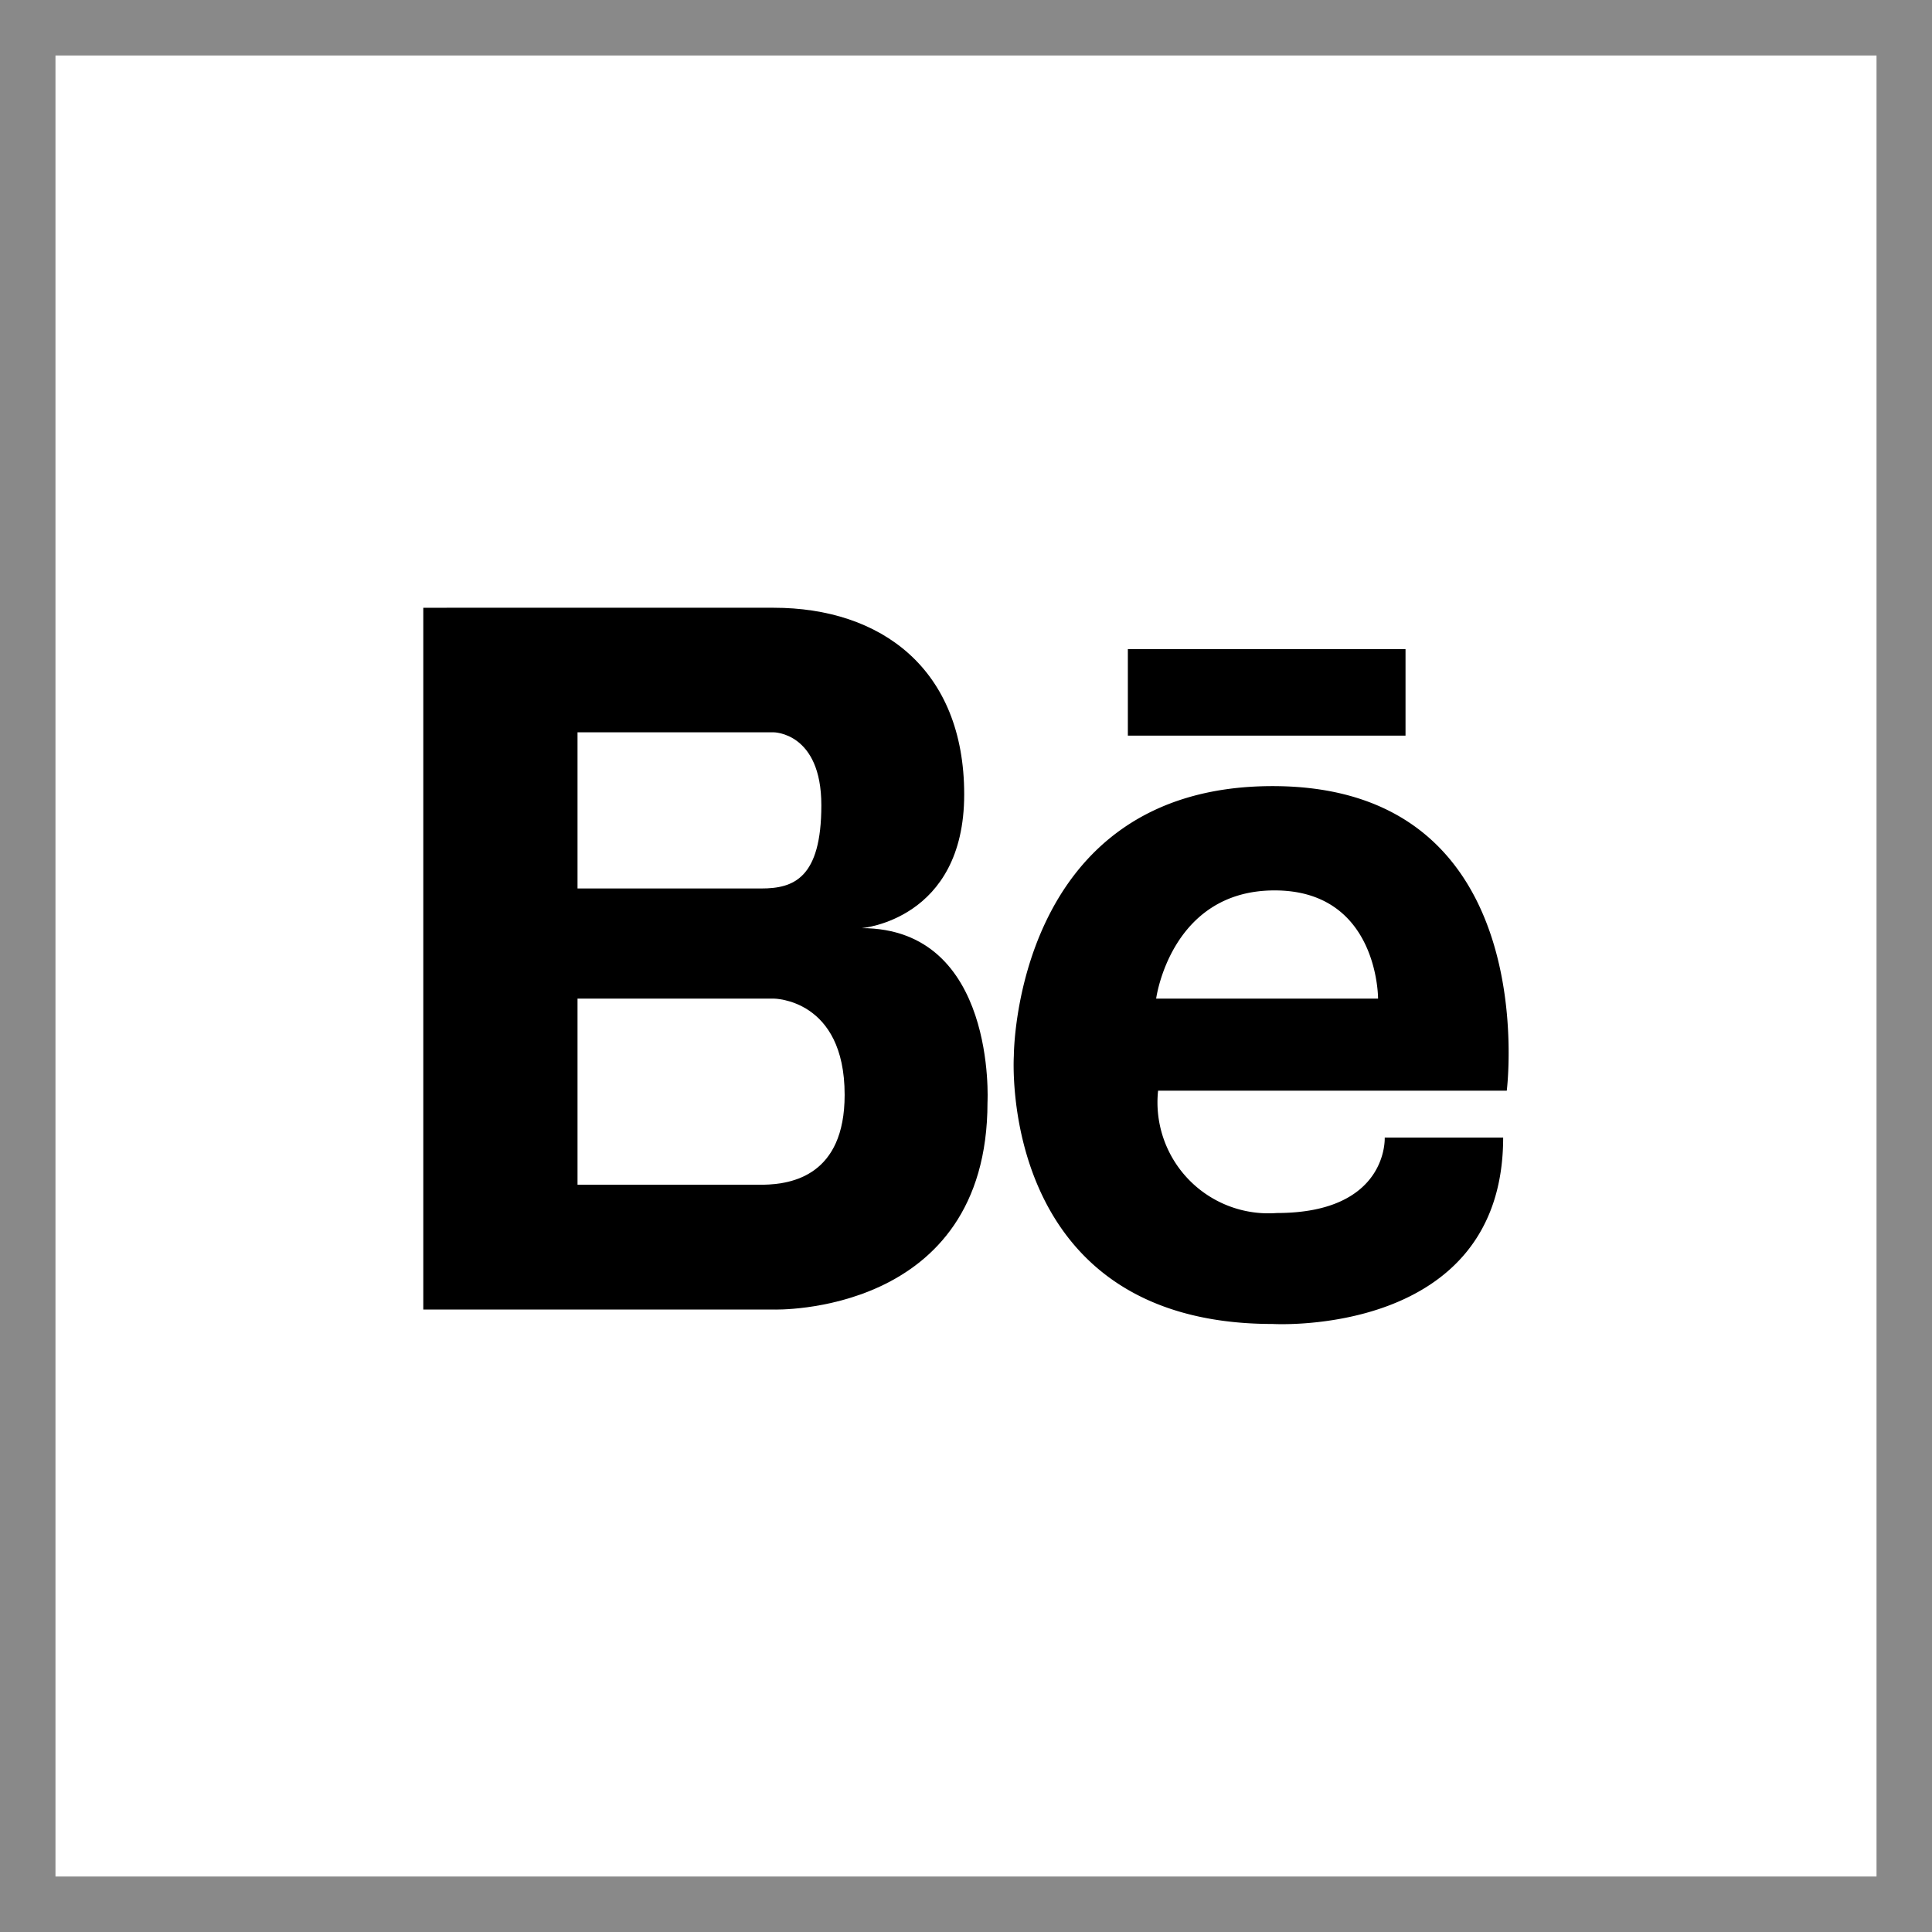
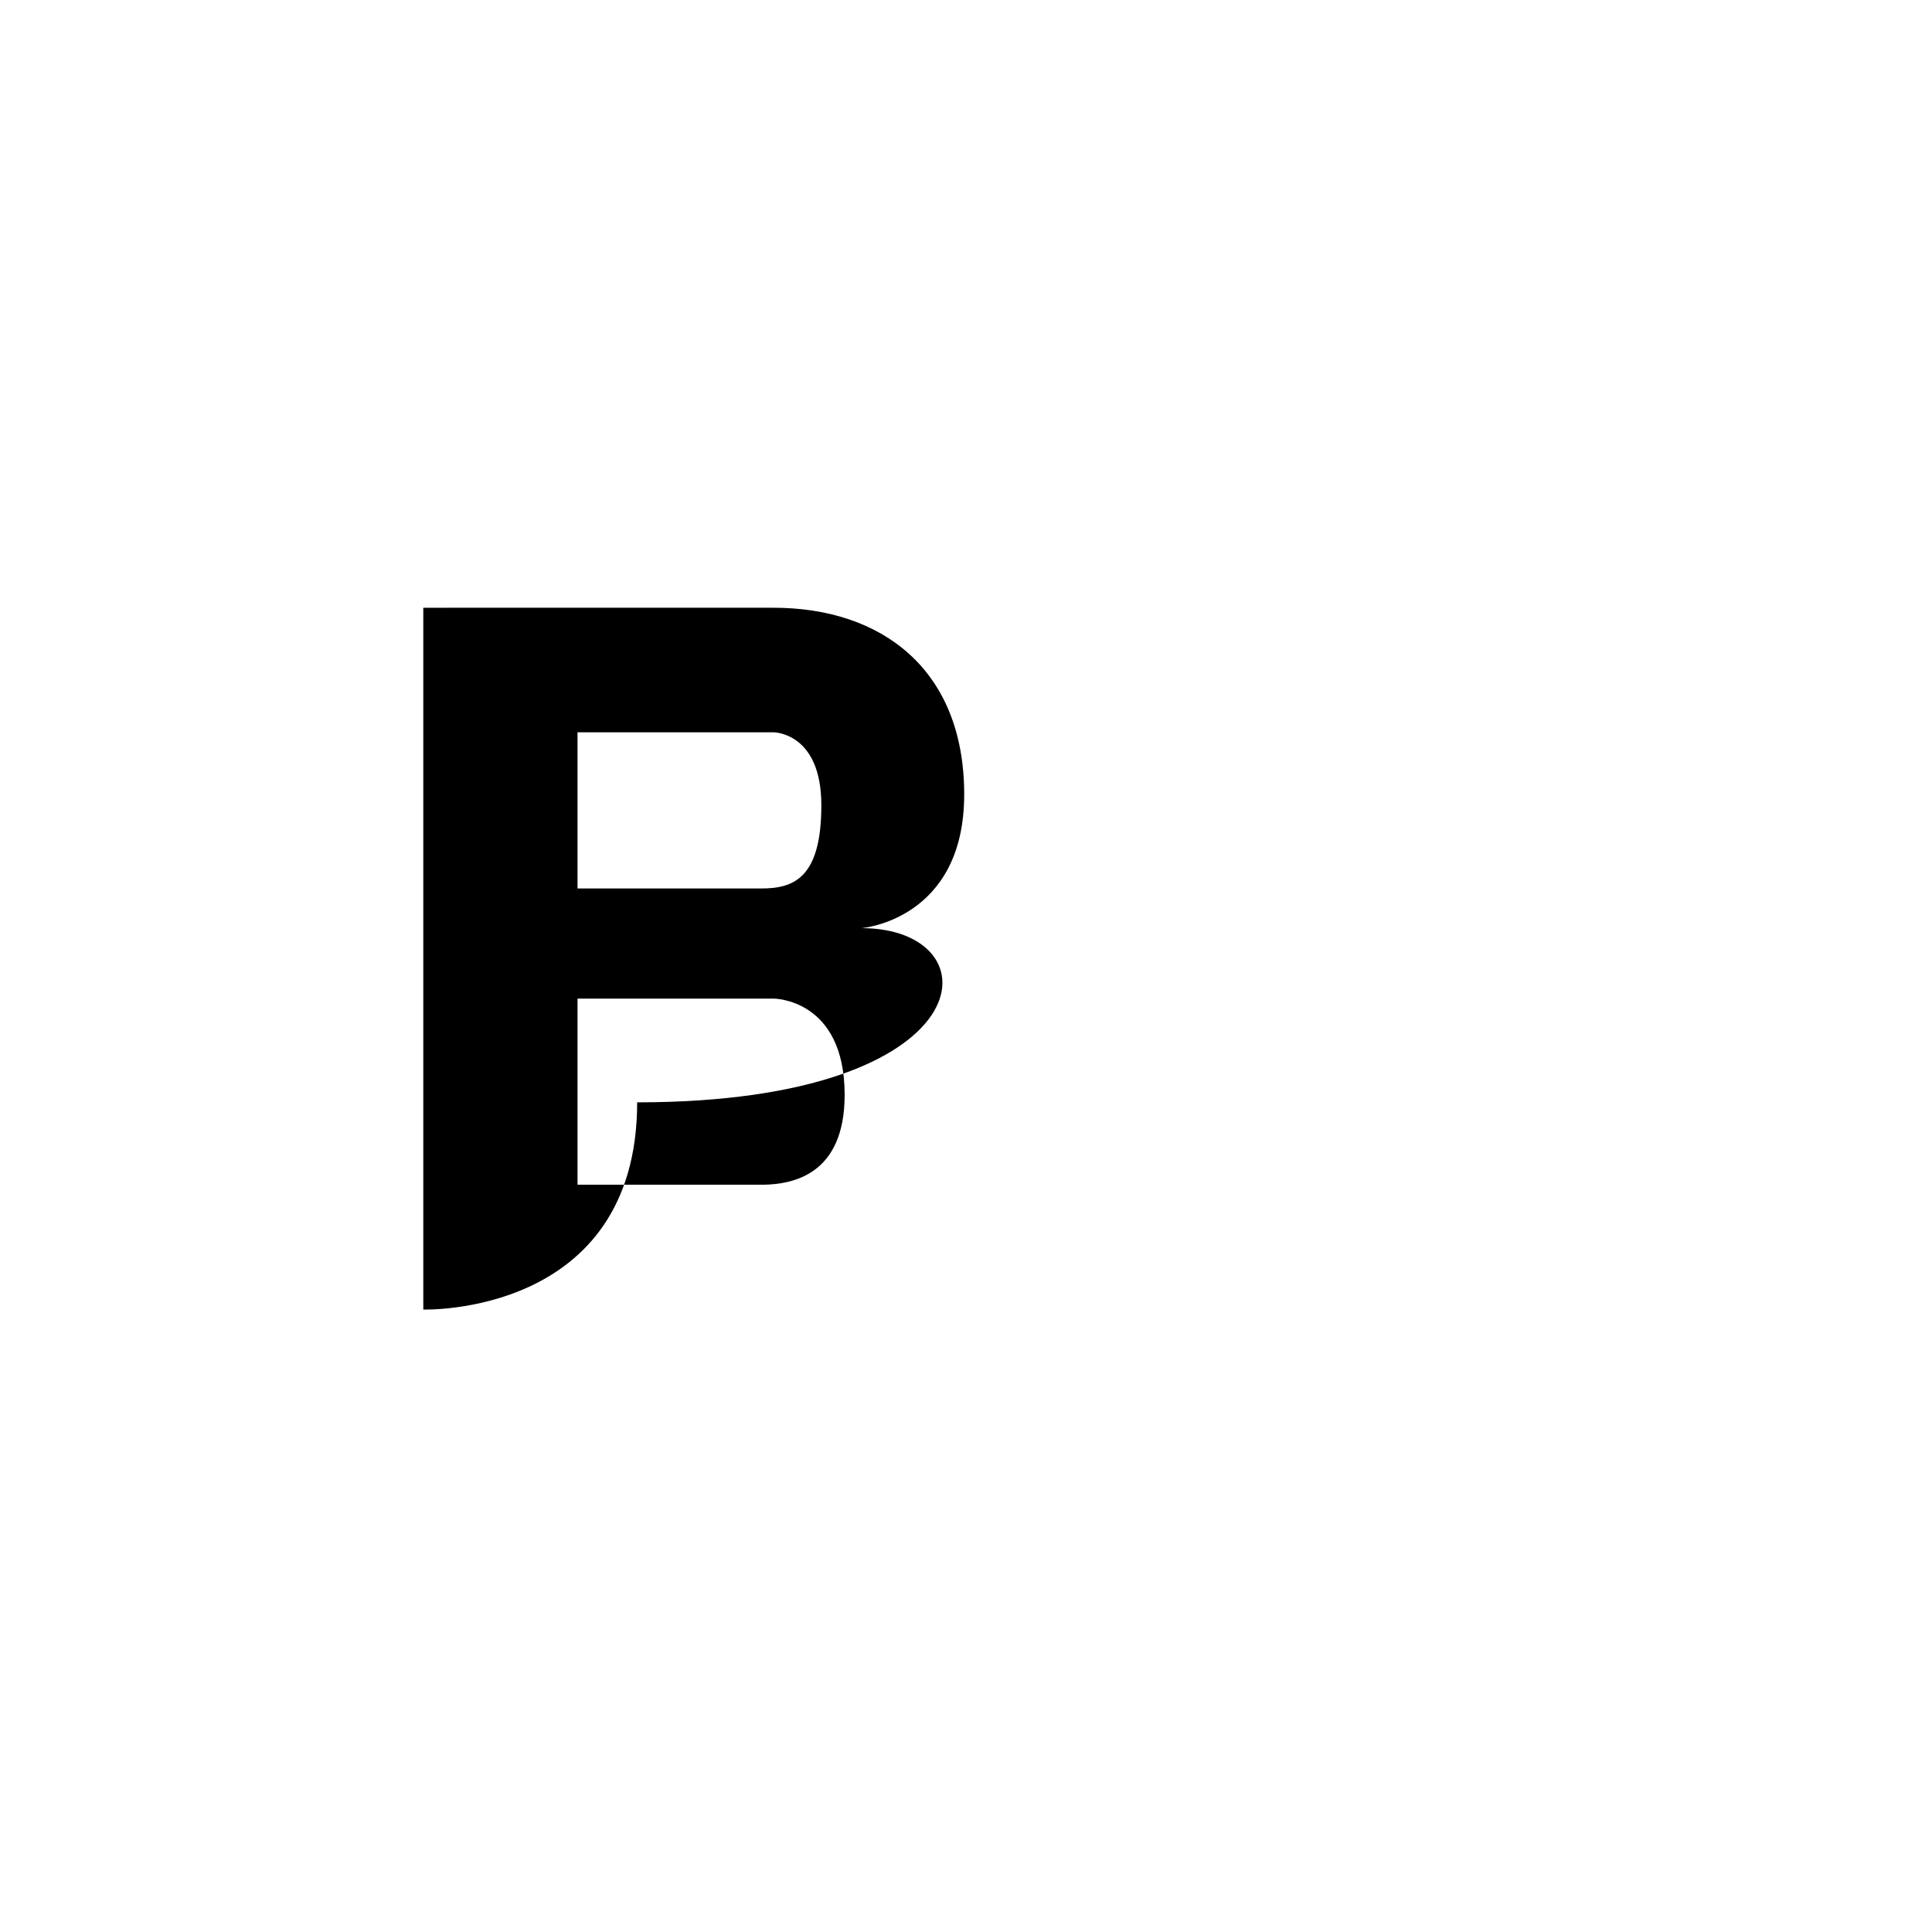
<svg xmlns="http://www.w3.org/2000/svg" viewBox="0 0 69.65 69.65">
  <defs>
    <style>.cls-1{fill:none;stroke:#898989;stroke-linecap:round;stroke-miterlimit:10;stroke-width:2px;}</style>
  </defs>
  <g id="Layer_2" data-name="Layer 2">
    <g id="OBJECTS">
-       <path d="M31.06,33.46s3.7-.29,3.7-4.82-3-6.73-6.87-6.73H15.26v25.3H27.89s7.71.25,7.71-7.47C35.6,39.74,35.94,33.46,31.06,33.46ZM20.82,26.4h7.07s1.72,0,1.72,2.63-1,3-2.16,3H20.82Zm6.71,16.31H20.82V36h7.07s2.56,0,2.56,3.47C30.45,42.38,28.54,42.69,27.53,42.71Z" />
-       <path d="M45.88,28.34c-9.33,0-9.33,9.72-9.33,9.72s-.63,9.67,9.33,9.67c0,0,8.31.5,8.31-6.72H49.92s.14,2.72-3.89,2.72a4,4,0,0,1-4.28-4.41H54.32S55.71,28.34,45.88,28.34ZM49.68,36h-8s.52-3.9,4.27-3.9S49.68,36,49.68,36Z" />
-       <rect x="40.66" y="23.4" width="10.01" height="3.12" />
-       <polygon class="cls-1" points="68.65 68.65 1 68.65 1 68.65 1 1 68.65 1 68.65 68.65 68.65 68.65" />
+       <path d="M31.06,33.46s3.7-.29,3.7-4.82-3-6.73-6.87-6.73H15.26v25.3s7.71.25,7.71-7.47C35.6,39.74,35.94,33.46,31.06,33.46ZM20.82,26.4h7.07s1.72,0,1.72,2.63-1,3-2.16,3H20.82Zm6.71,16.31H20.82V36h7.07s2.56,0,2.56,3.47C30.45,42.38,28.54,42.69,27.53,42.71Z" />
    </g>
  </g>
</svg>